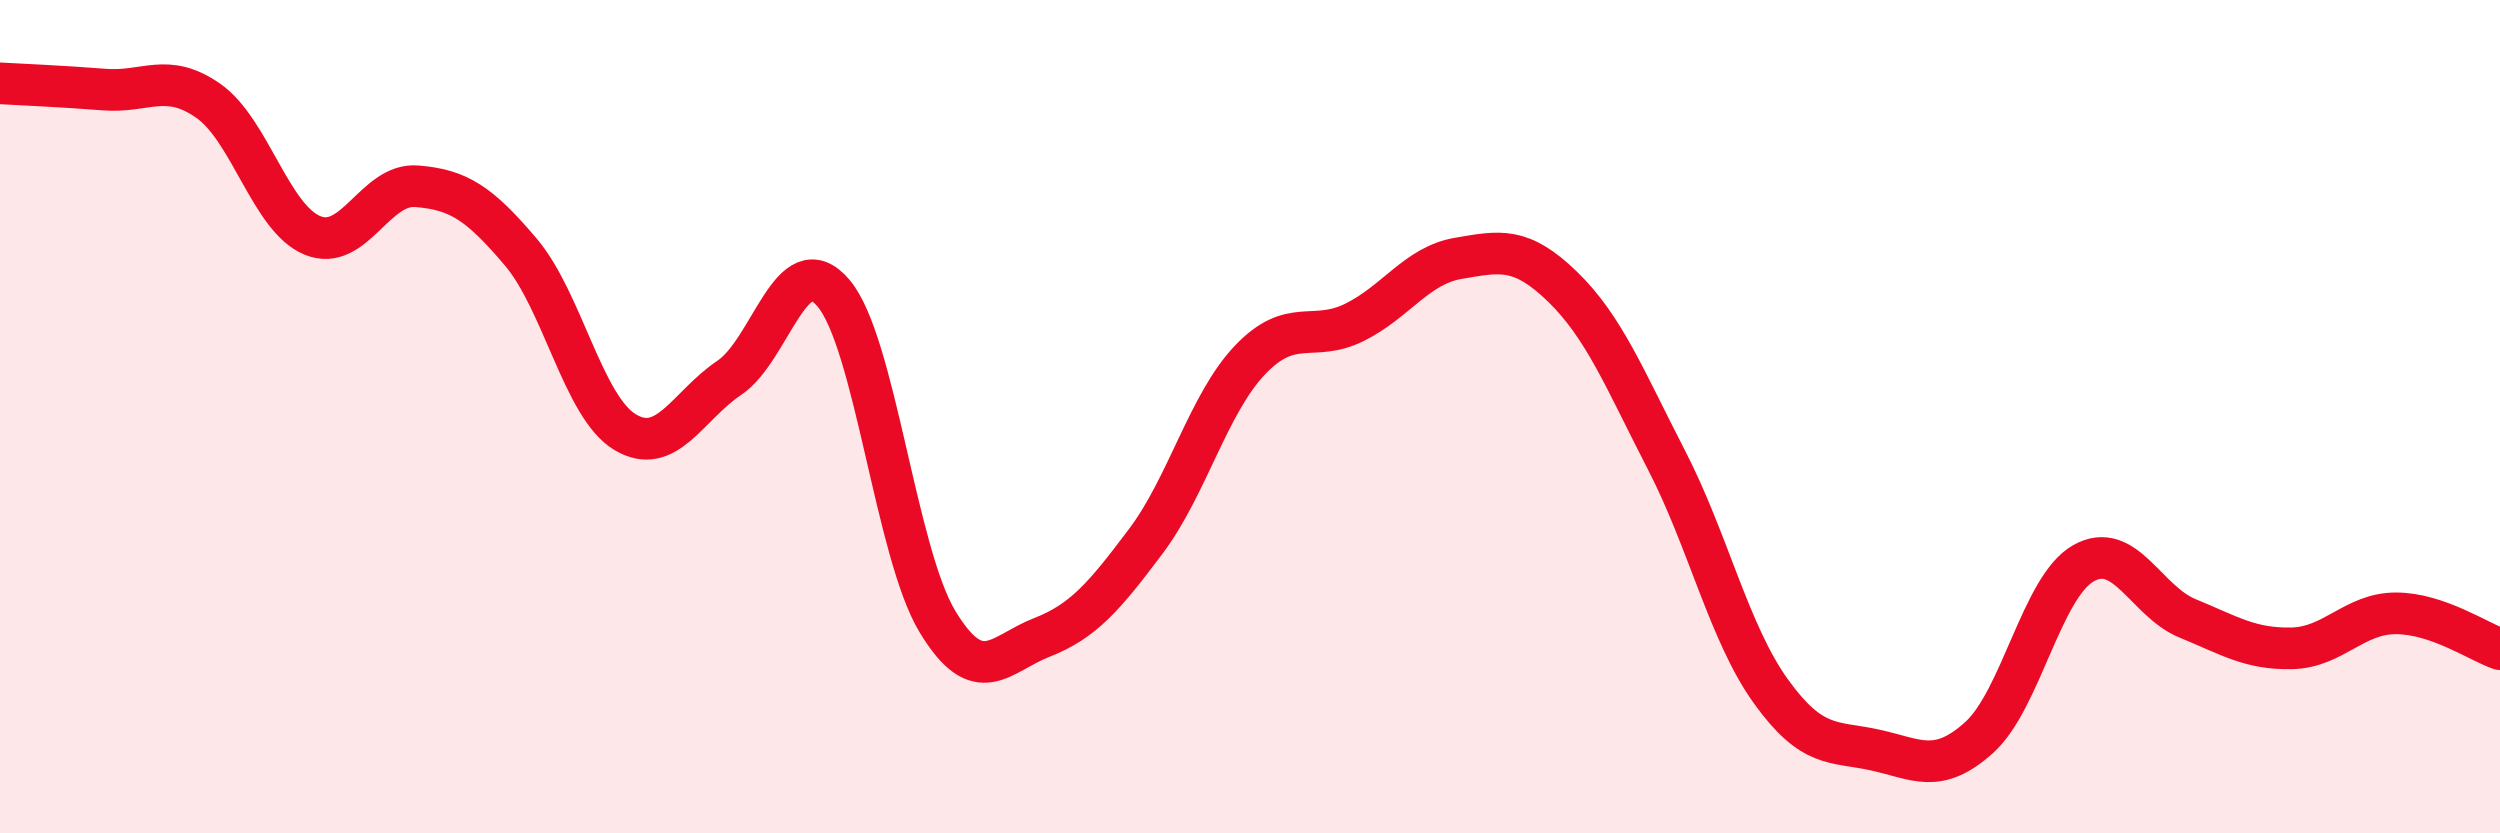
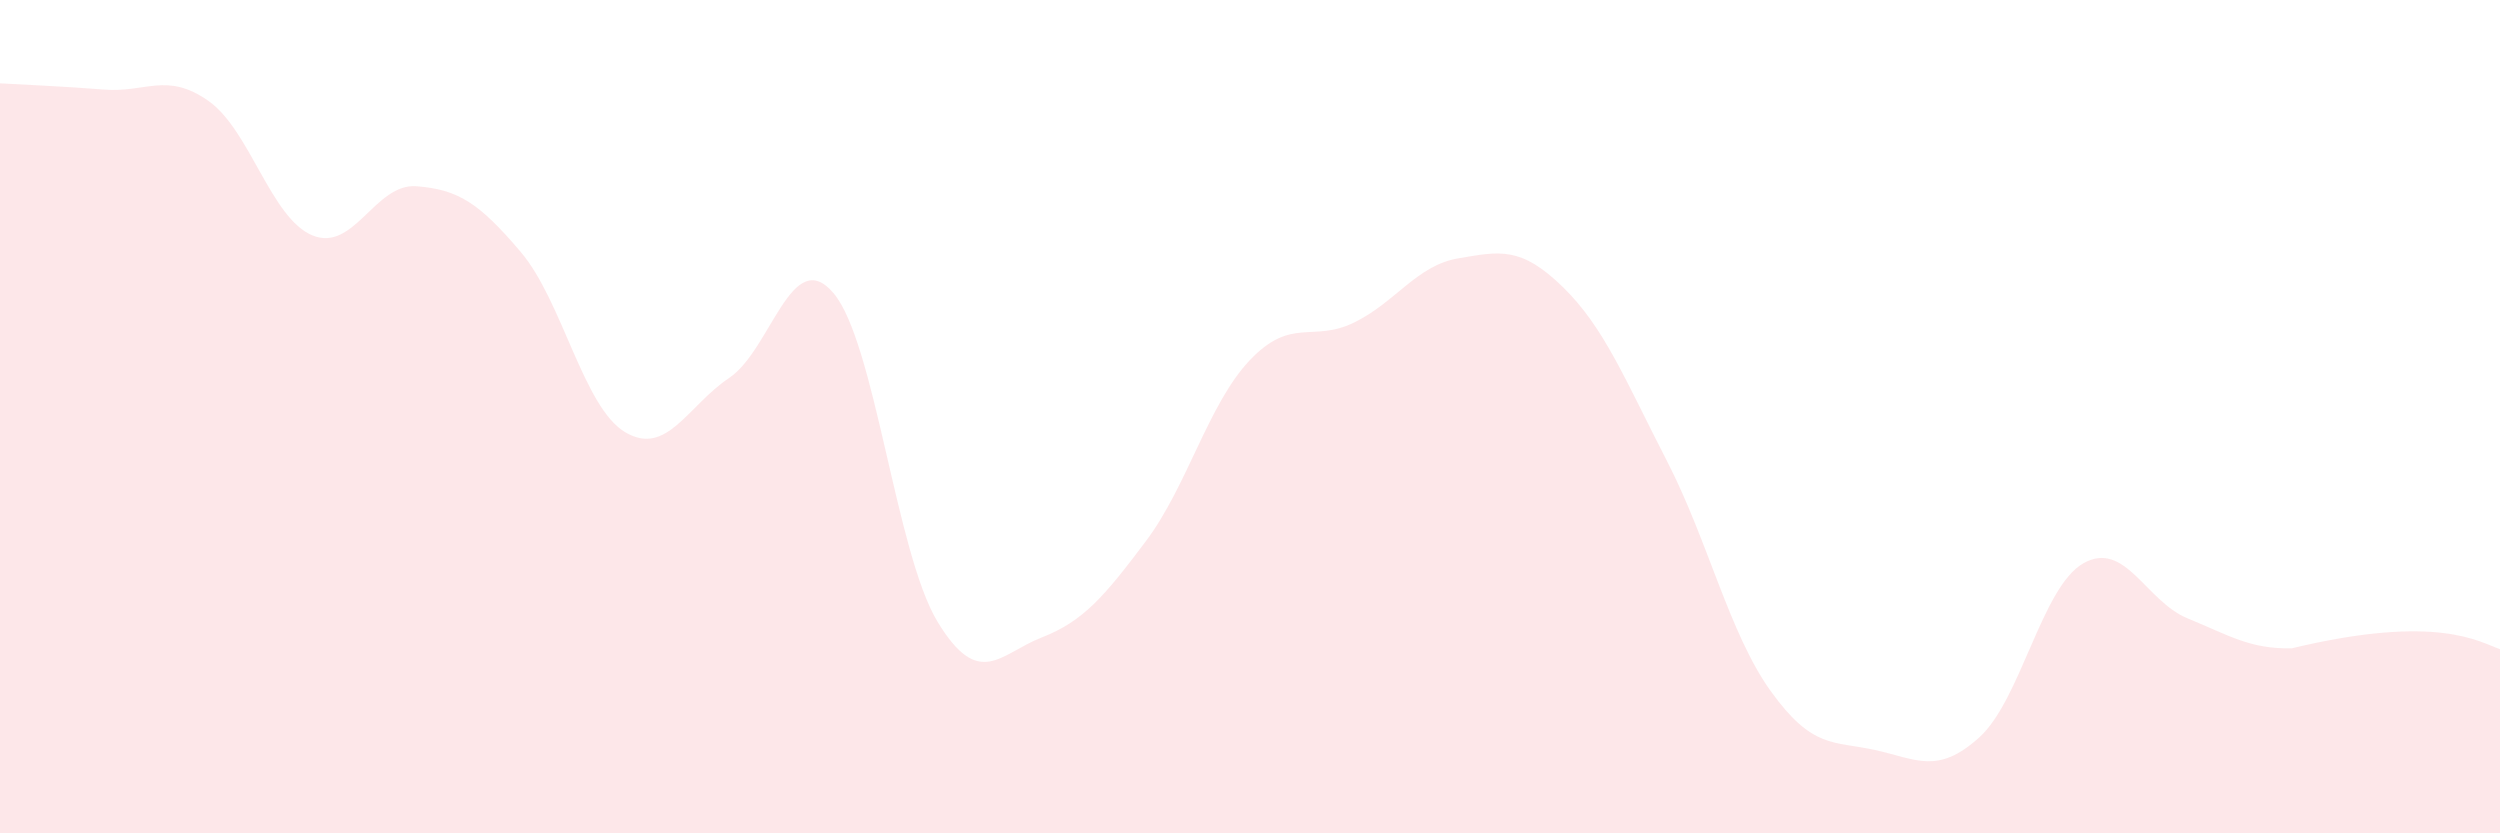
<svg xmlns="http://www.w3.org/2000/svg" width="60" height="20" viewBox="0 0 60 20">
-   <path d="M 0,2 C 0.5,2.03 1.5,2.07 2.5,2.15 C 3.5,2.23 4,1.72 5,2.42 C 6,3.12 6.5,5.24 7.5,5.65 C 8.5,6.06 9,4.39 10,4.47 C 11,4.55 11.5,4.87 12.5,6.05 C 13.5,7.23 14,9.77 15,10.37 C 16,10.97 16.5,9.74 17.5,9.07 C 18.5,8.4 19,5.86 20,7.03 C 21,8.2 21.5,13.27 22.5,14.92 C 23.5,16.57 24,15.69 25,15.3 C 26,14.91 26.5,14.32 27.5,12.99 C 28.5,11.66 29,9.69 30,8.64 C 31,7.59 31.5,8.23 32.5,7.74 C 33.5,7.25 34,6.37 35,6.2 C 36,6.03 36.5,5.91 37.5,6.88 C 38.5,7.85 39,9.11 40,11.05 C 41,12.99 41.5,15.2 42.5,16.59 C 43.5,17.98 44,17.78 45,18 C 46,18.22 46.5,18.6 47.5,17.7 C 48.5,16.8 49,14.09 50,13.52 C 51,12.95 51.5,14.43 52.5,14.84 C 53.5,15.25 54,15.58 55,15.56 C 56,15.54 56.5,14.72 57.5,14.72 C 58.5,14.72 59.5,15.41 60,15.58L60 20L0 20Z" fill="#EB0A25" opacity="0.1" stroke-linecap="round" stroke-linejoin="round" />
-   <path d="M 0,2 C 0.5,2.03 1.5,2.07 2.5,2.15 C 3.5,2.23 4,1.72 5,2.42 C 6,3.12 6.5,5.24 7.5,5.65 C 8.5,6.06 9,4.39 10,4.47 C 11,4.55 11.5,4.87 12.5,6.05 C 13.5,7.23 14,9.77 15,10.37 C 16,10.97 16.5,9.74 17.5,9.07 C 18.5,8.4 19,5.86 20,7.03 C 21,8.2 21.5,13.27 22.5,14.92 C 23.5,16.57 24,15.69 25,15.3 C 26,14.91 26.5,14.32 27.5,12.99 C 28.5,11.66 29,9.69 30,8.64 C 31,7.59 31.5,8.23 32.5,7.74 C 33.5,7.25 34,6.37 35,6.2 C 36,6.03 36.5,5.91 37.5,6.88 C 38.5,7.85 39,9.11 40,11.05 C 41,12.99 41.5,15.2 42.5,16.59 C 43.5,17.98 44,17.78 45,18 C 46,18.22 46.5,18.6 47.5,17.7 C 48.5,16.8 49,14.09 50,13.52 C 51,12.95 51.5,14.43 52.5,14.84 C 53.5,15.25 54,15.58 55,15.56 C 56,15.54 56.5,14.72 57.5,14.72 C 58.5,14.72 59.5,15.41 60,15.58" stroke="#EB0A25" stroke-width="1" fill="none" stroke-linecap="round" stroke-linejoin="round" />
+   <path d="M 0,2 C 0.5,2.03 1.5,2.07 2.5,2.15 C 3.5,2.23 4,1.72 5,2.42 C 6,3.12 6.5,5.24 7.5,5.65 C 8.5,6.06 9,4.39 10,4.47 C 11,4.55 11.5,4.87 12.5,6.05 C 13.5,7.23 14,9.77 15,10.37 C 16,10.97 16.5,9.74 17.5,9.07 C 18.5,8.4 19,5.86 20,7.03 C 21,8.2 21.5,13.27 22.5,14.92 C 23.5,16.57 24,15.69 25,15.3 C 26,14.91 26.5,14.32 27.5,12.99 C 28.5,11.66 29,9.69 30,8.64 C 31,7.59 31.5,8.23 32.5,7.74 C 33.5,7.25 34,6.37 35,6.2 C 36,6.03 36.5,5.91 37.5,6.88 C 38.5,7.85 39,9.11 40,11.05 C 41,12.99 41.5,15.2 42.5,16.59 C 43.5,17.98 44,17.78 45,18 C 46,18.22 46.5,18.6 47.5,17.7 C 48.5,16.8 49,14.09 50,13.52 C 51,12.95 51.5,14.43 52.5,14.84 C 53.5,15.25 54,15.58 55,15.56 C 58.5,14.72 59.5,15.41 60,15.58L60 20L0 20Z" fill="#EB0A25" opacity="0.1" stroke-linecap="round" stroke-linejoin="round" />
</svg>